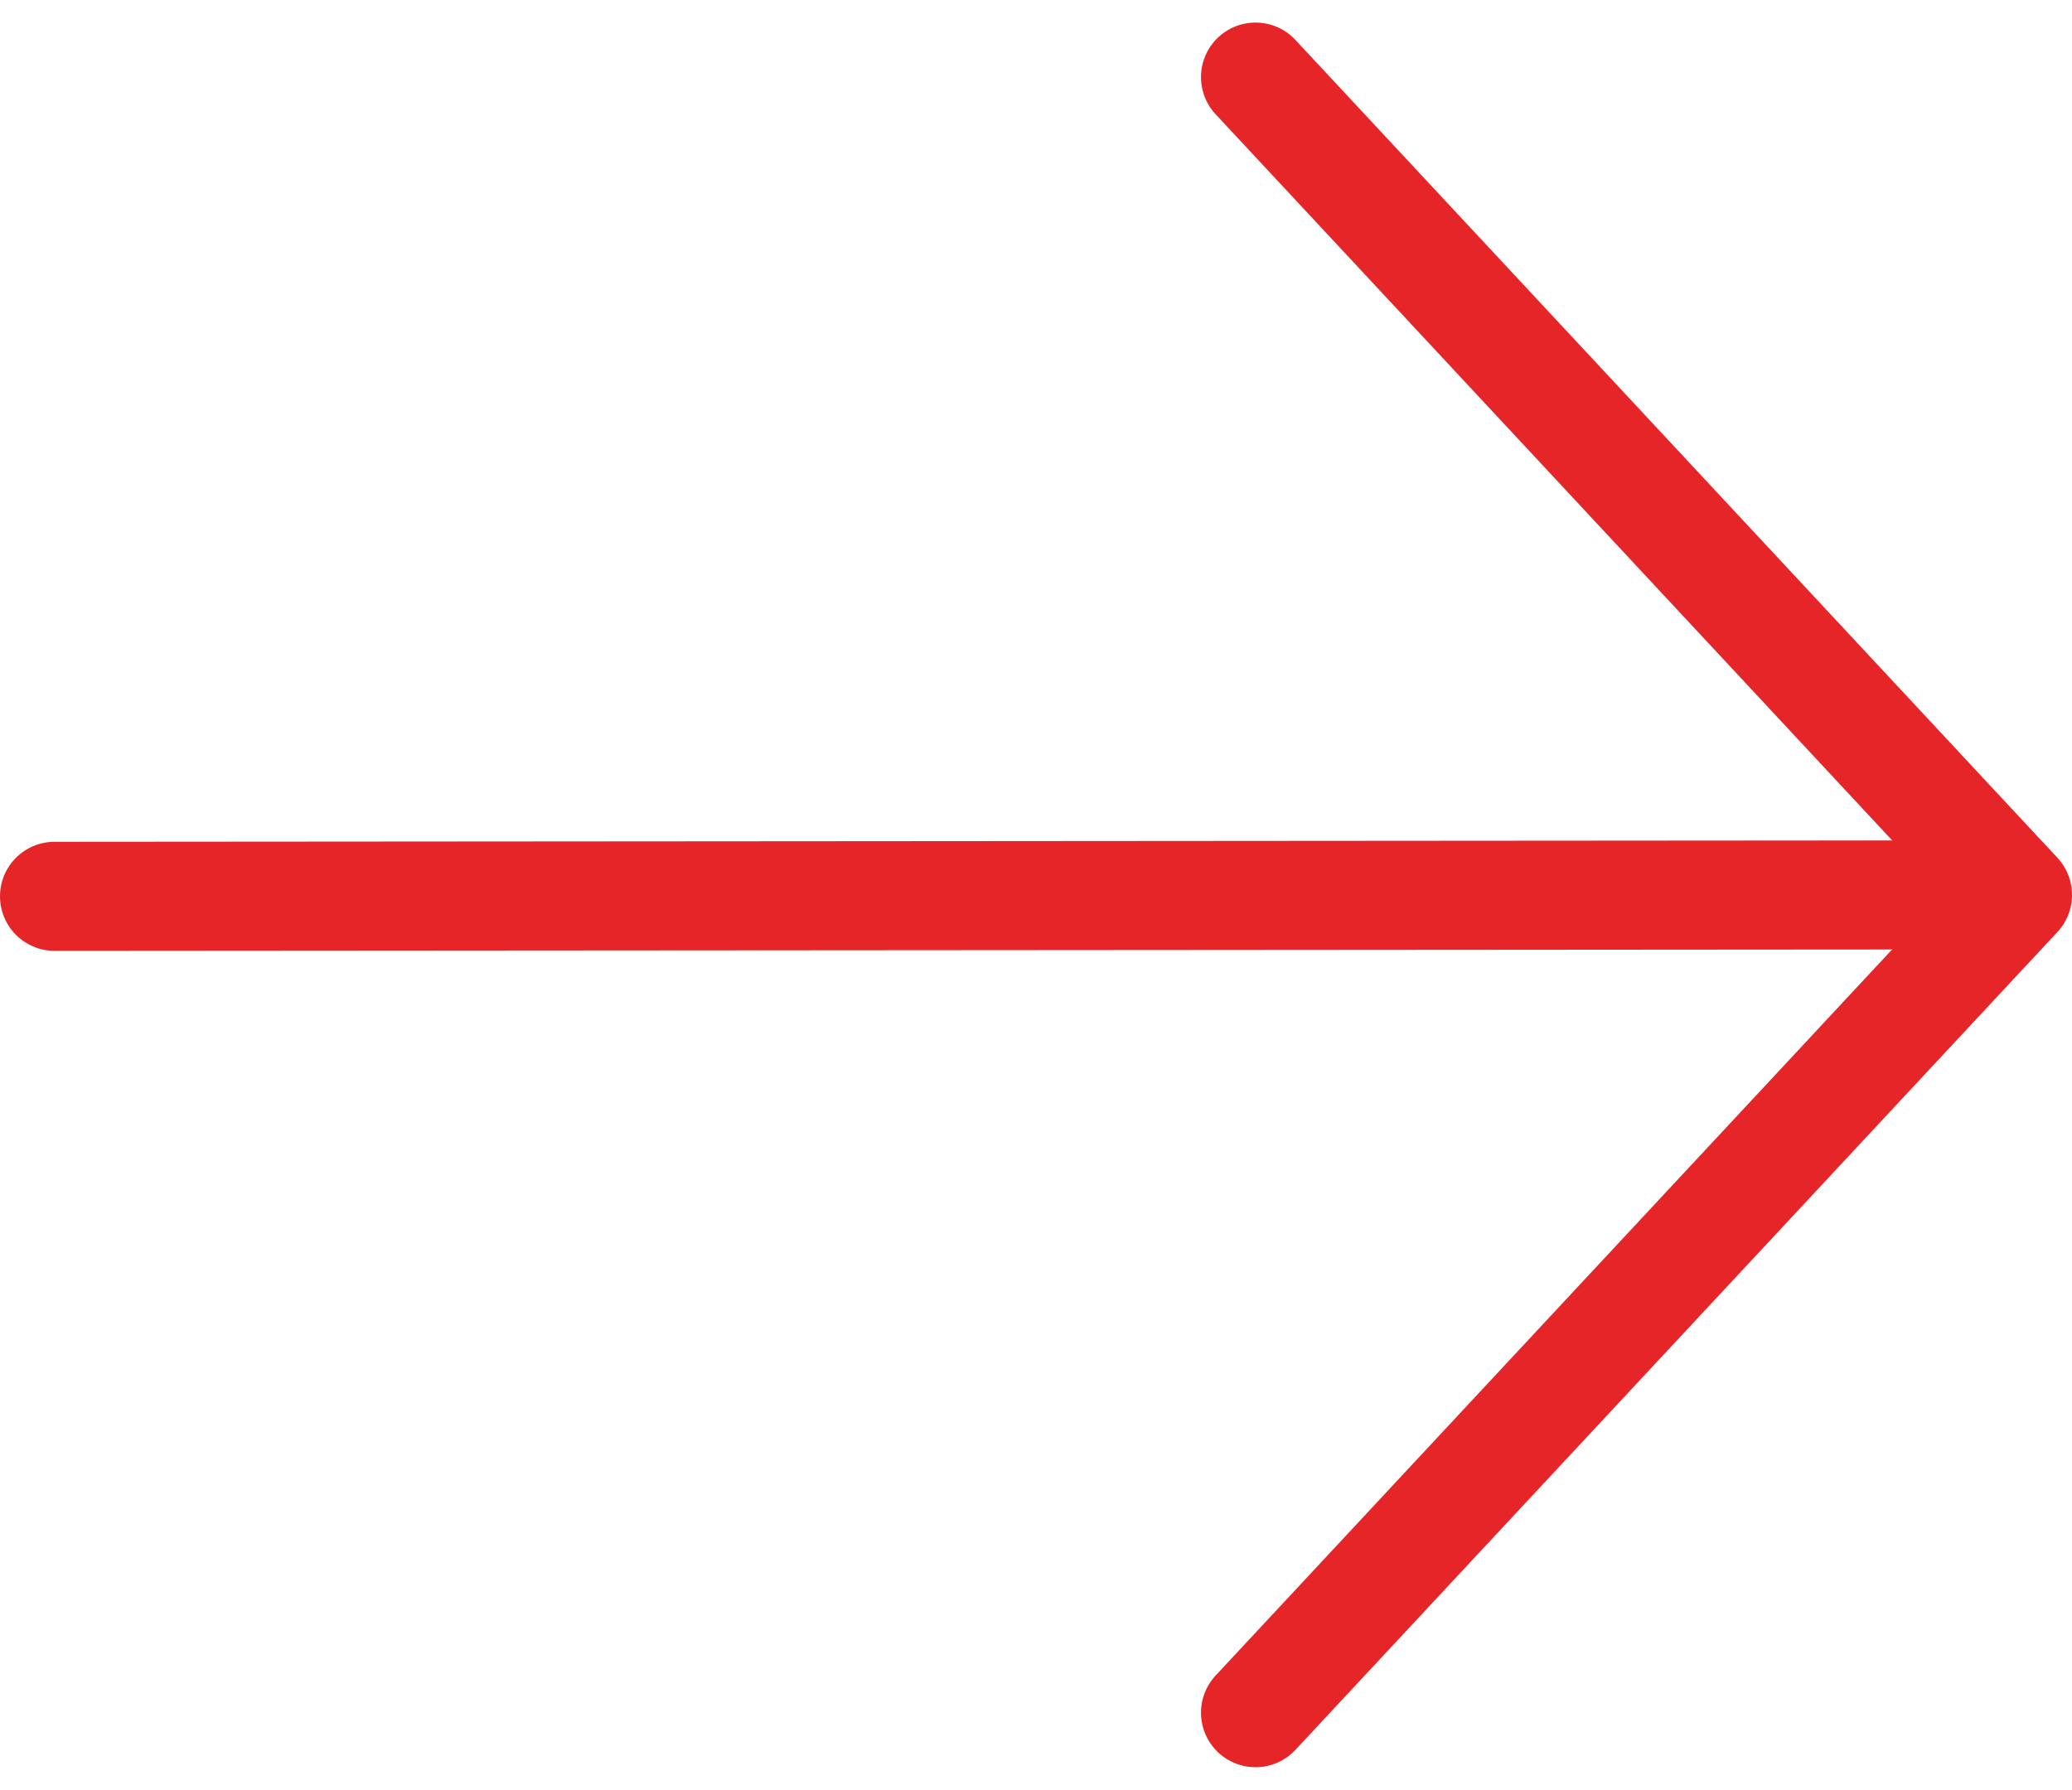
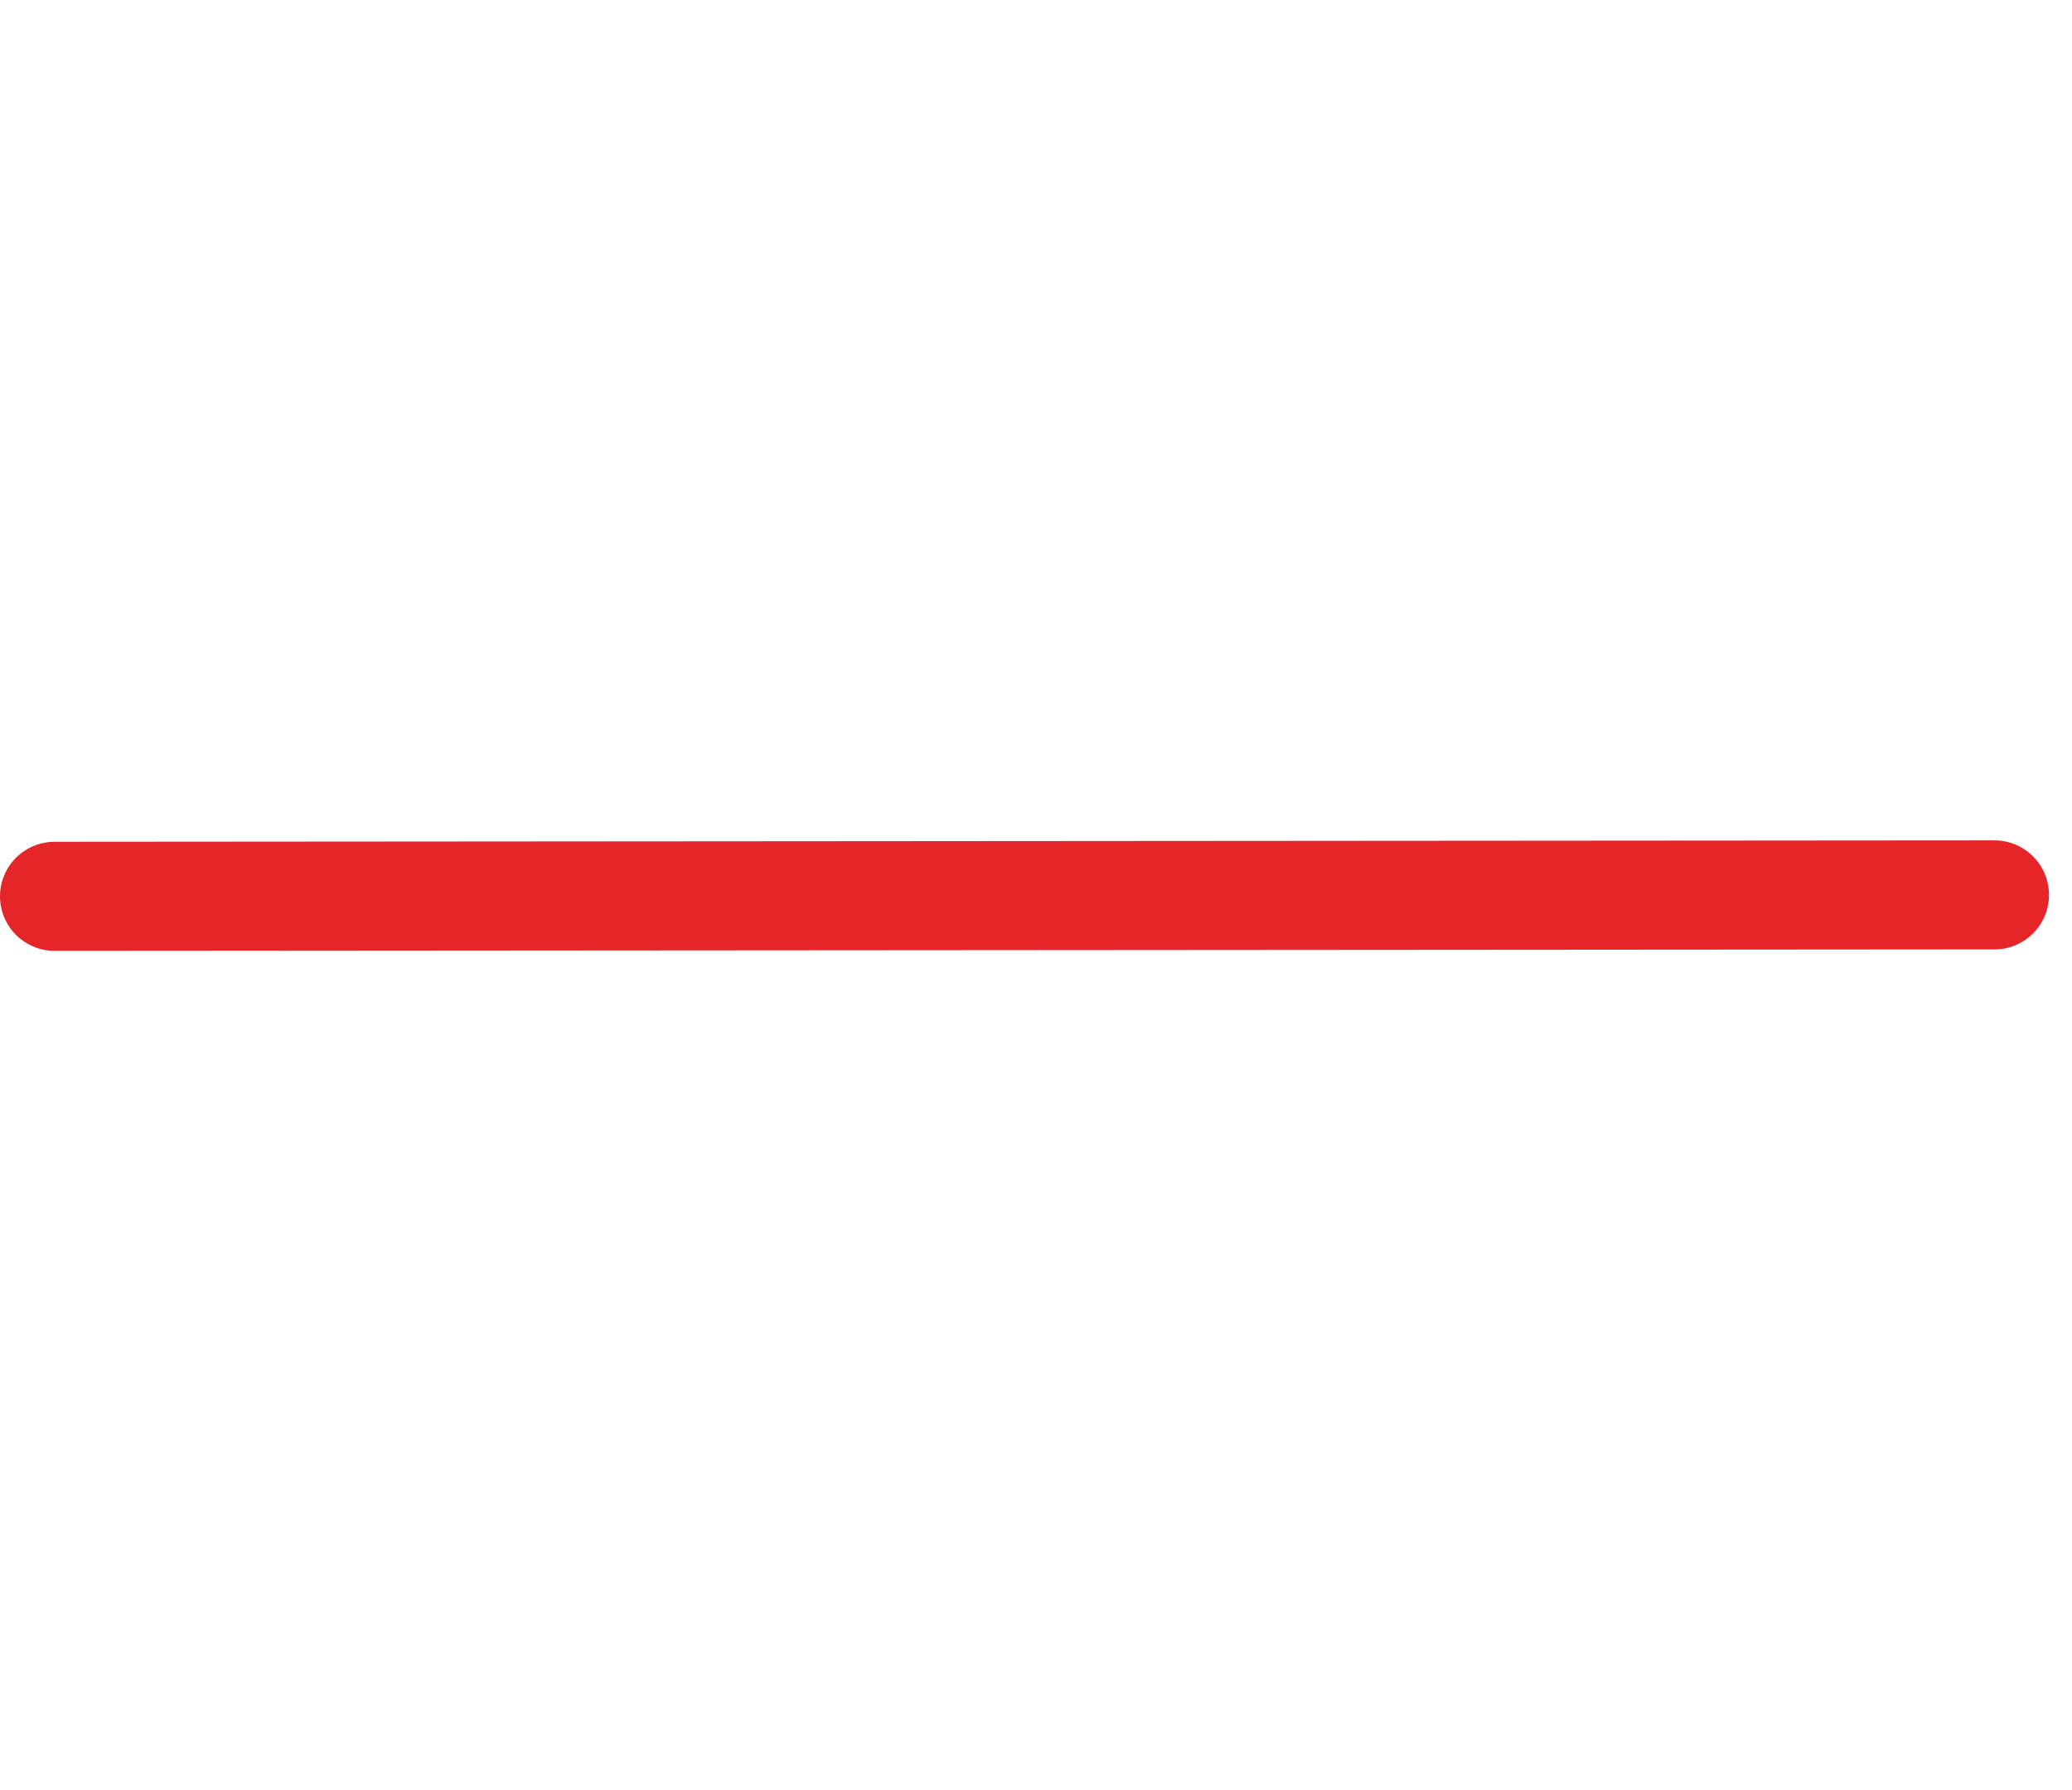
<svg xmlns="http://www.w3.org/2000/svg" width="19" height="16.413" viewBox="0 0 19 16.413">
  <g id="arrow-right-outline-red-adelante" transform="translate(0.5 0.707)">
    <path id="Trazado_24" data-name="Trazado 24" d="M24,96.013,41.789,96" transform="translate(-24 -88.5)" fill="none" stroke="#e52528" stroke-linecap="round" stroke-linejoin="round" stroke-width="1" />
-     <path id="Trazado_25" data-name="Trazado 25" d="M112.1,55l6.987-7.5L112.1,40" transform="translate(-101.087 -40)" fill="none" stroke="#e52528" stroke-linecap="round" stroke-linejoin="round" stroke-width="1" />
  </g>
</svg>